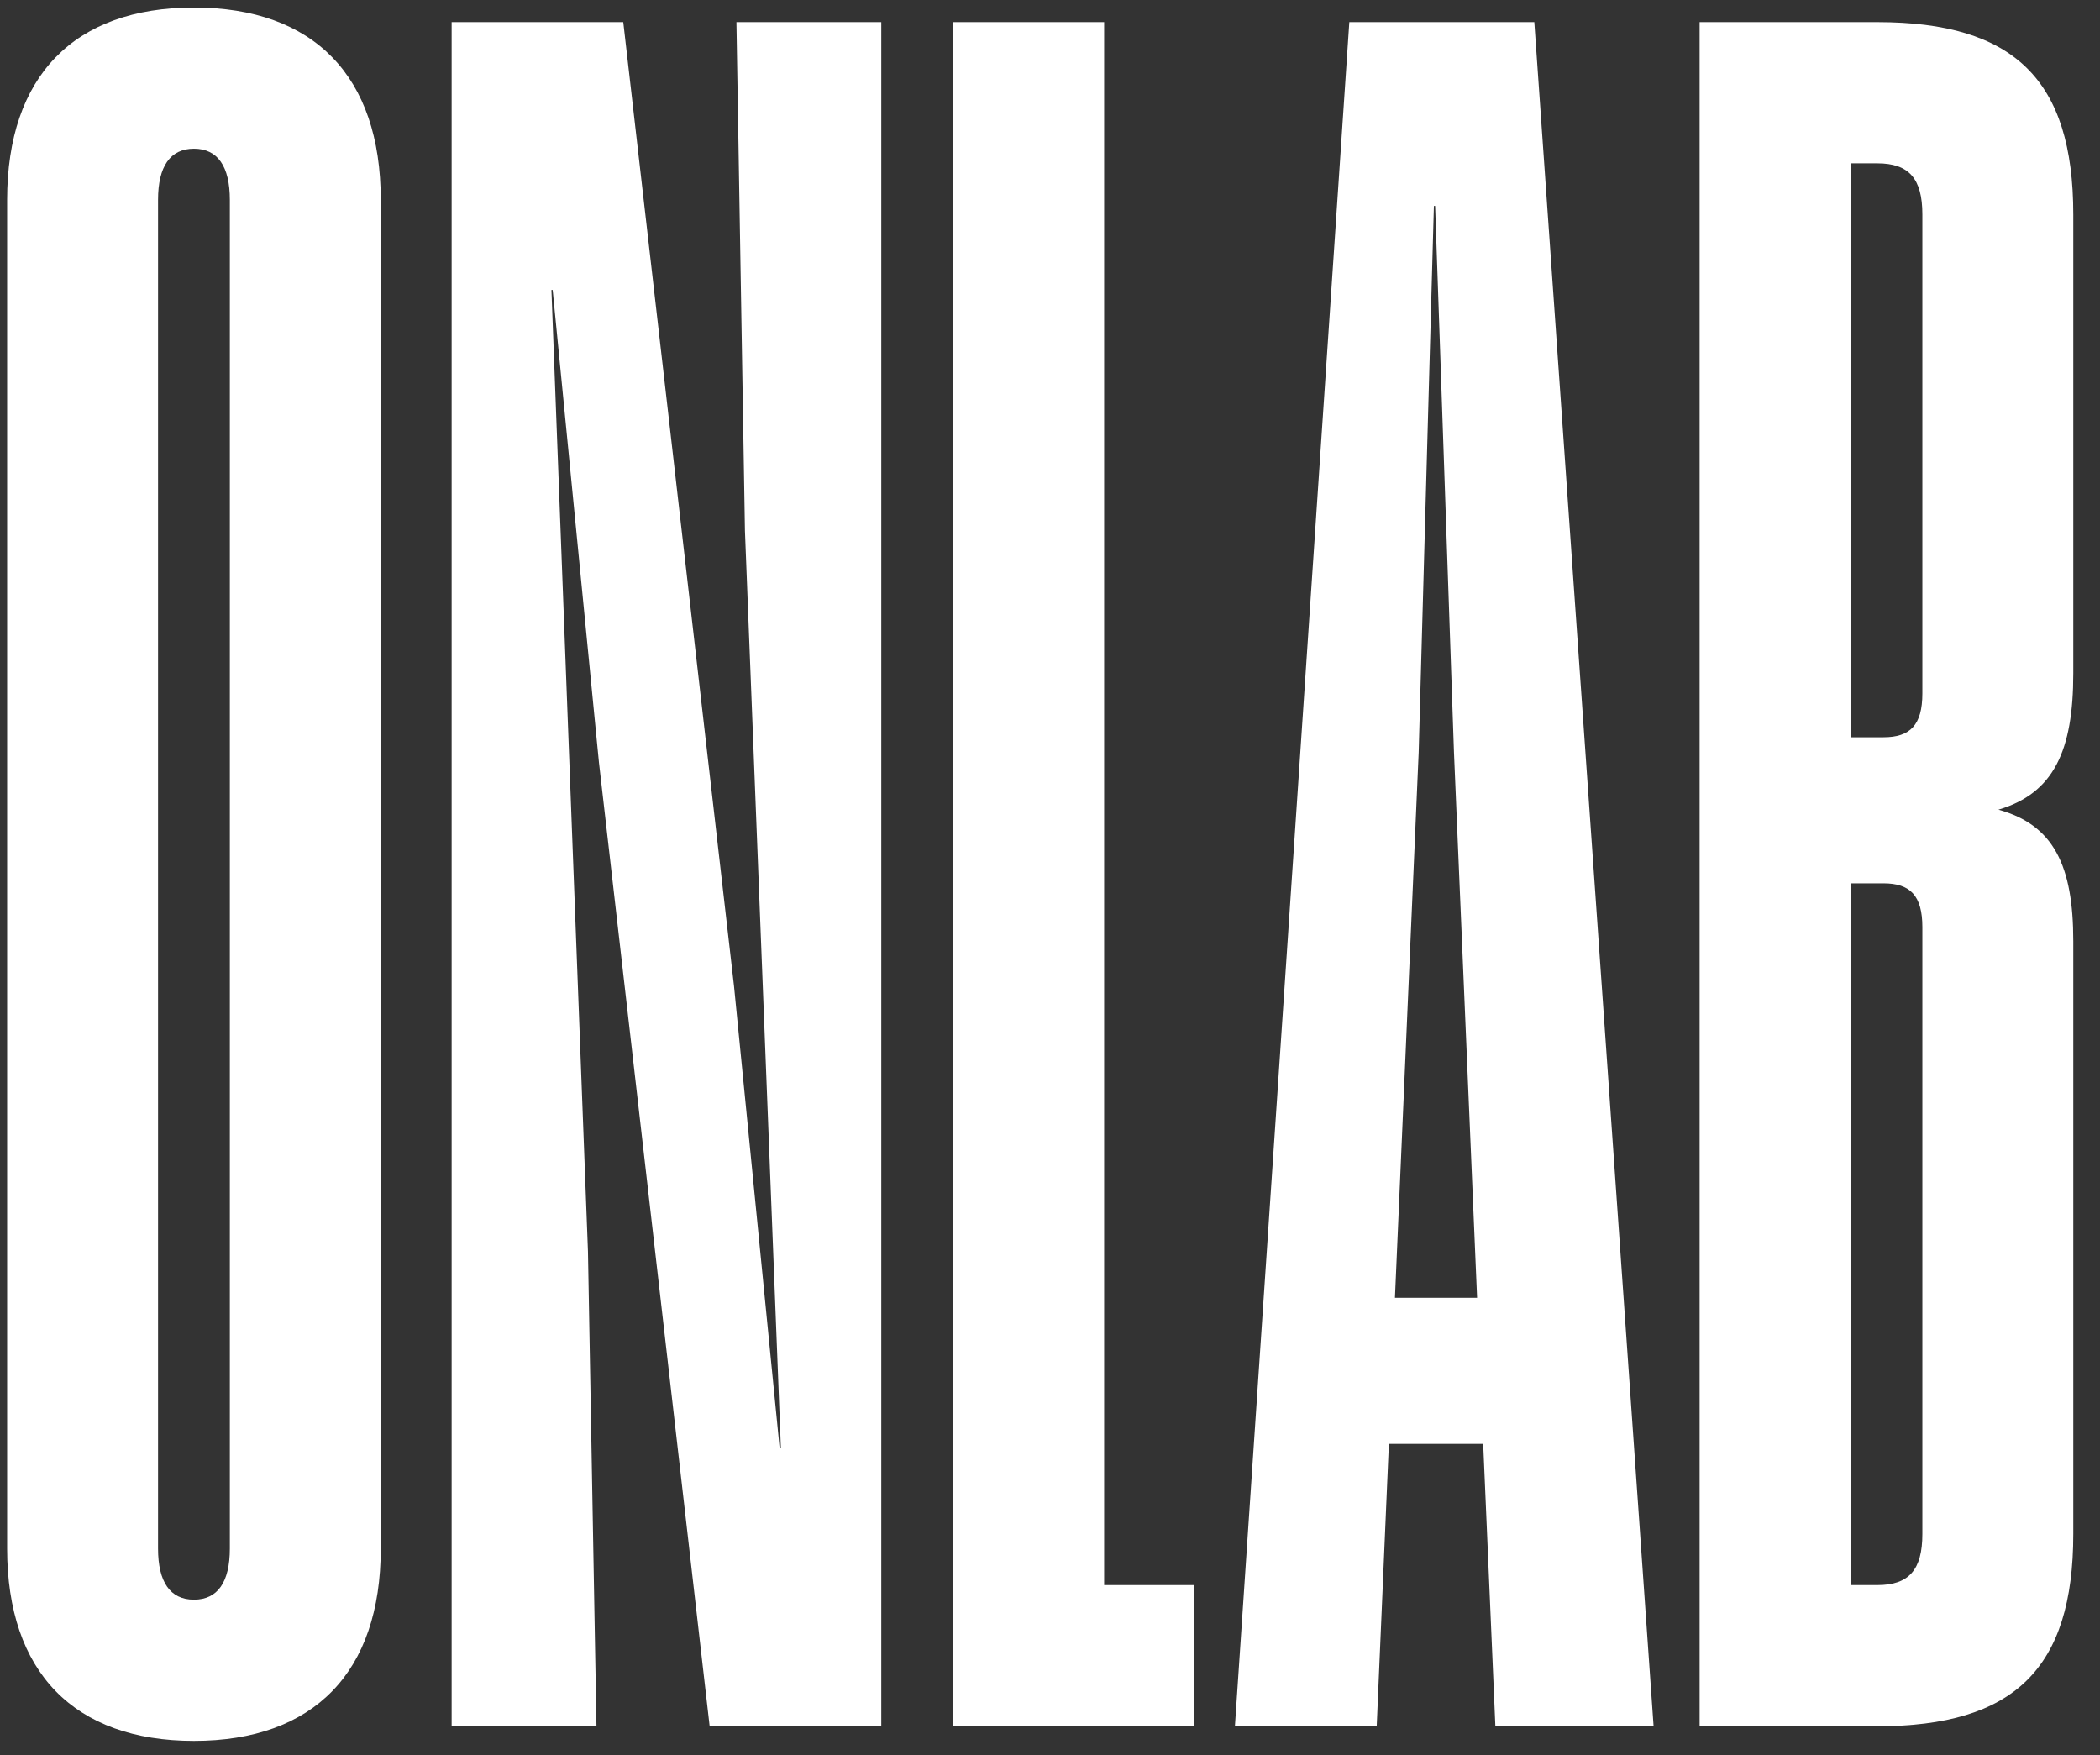
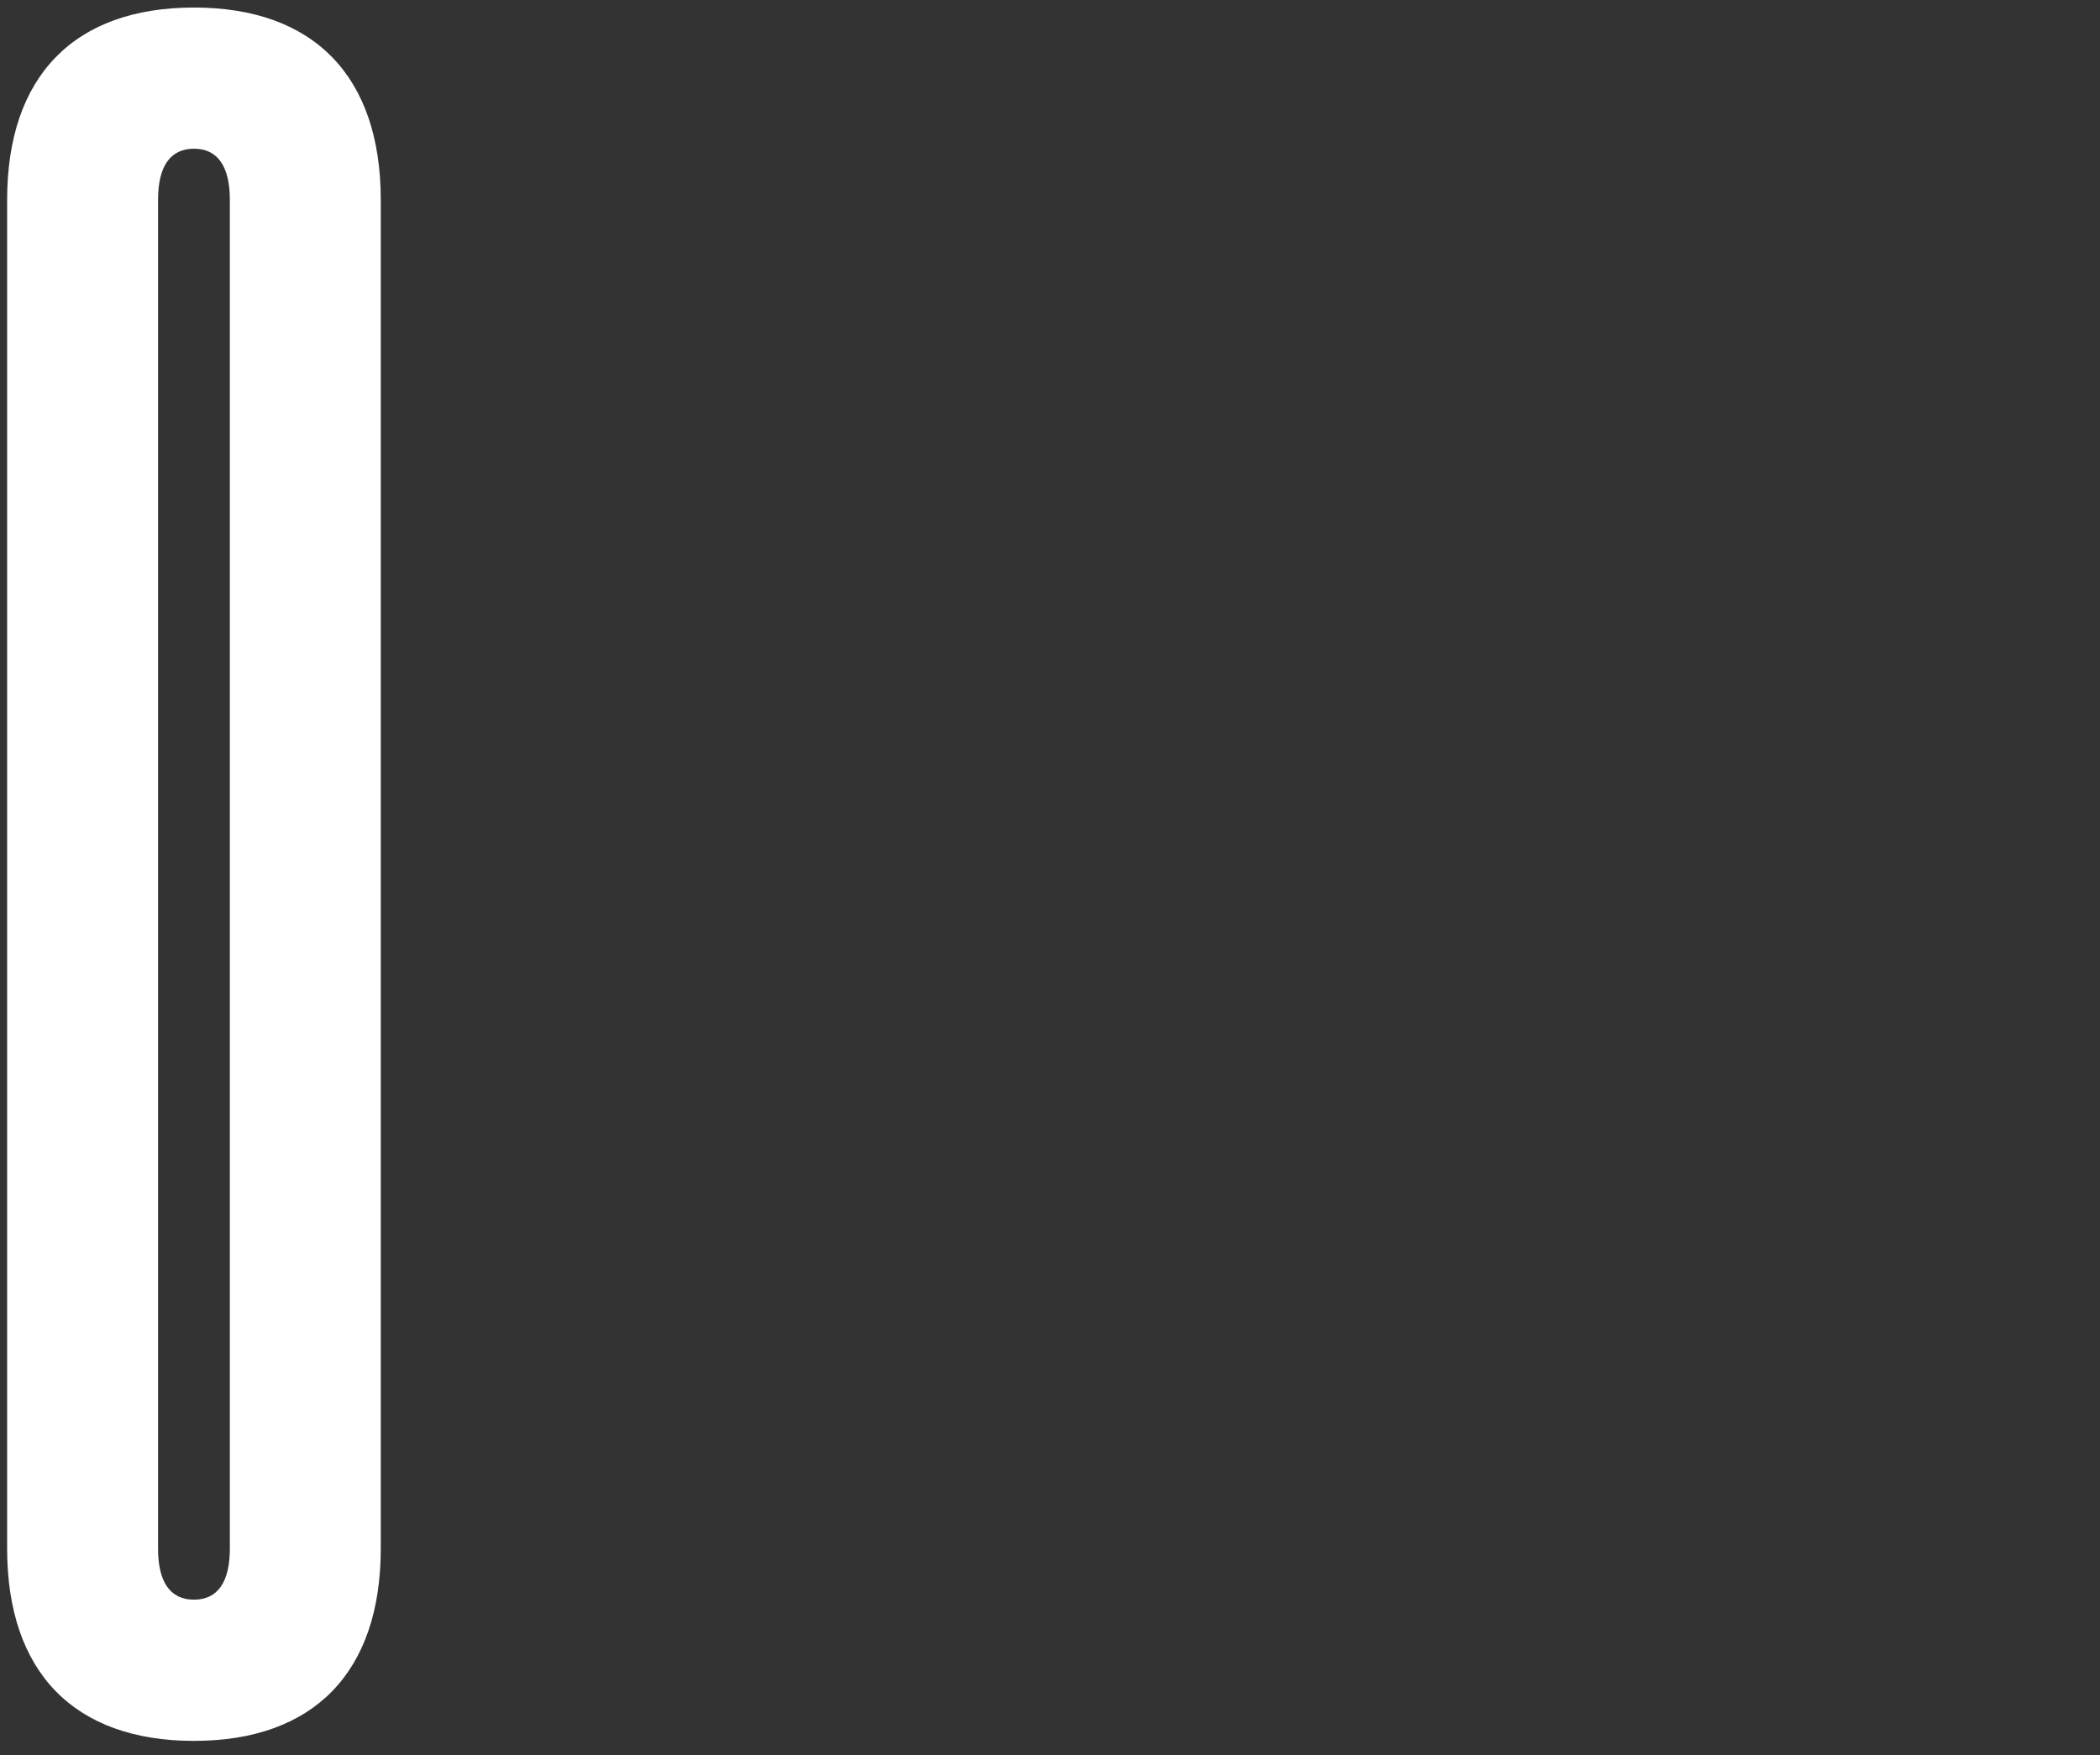
<svg xmlns="http://www.w3.org/2000/svg" fill="none" viewBox="0 0 73 61" height="61" width="73">
  <rect x="0" y="0" width="73" height="61" fill="#333333" stroke="none" />
  <path fill="white" d="M6.742 60.508C2.575 60.508 0.248 58.117 0.248 53.823V6.946C0.248 2.652 2.575 0.262 6.742 0.262C10.91 0.262 13.236 2.652 13.236 6.946V53.823C13.236 58.117 10.91 60.508 6.742 60.508ZM6.742 55.6C7.567 55.6 7.99 54.987 7.99 53.823V6.946C7.99 5.783 7.567 5.169 6.742 5.169C5.917 5.169 5.494 5.783 5.494 6.946V53.823C5.494 54.987 5.917 55.6 6.742 55.6Z" />
-   <path fill="white" d="M15.7 60V0.769H21.666L25.516 34.277L27.102 50.333H27.145L25.896 18.454L25.6 0.769H30.635V60H24.669L20.82 26.492L19.212 10.077H19.169L20.439 43.5L20.735 60H15.7Z" />
-   <path fill="white" d="M33.136 60V0.769H38.382V55.093H41.513V60H33.136Z" />
-   <path fill="white" d="M51.982 60L51.559 50.185H48.28L47.857 60H42.928L46.905 0.769H53.336L57.482 60H51.982ZM48.491 45.108H51.347L50.543 26.154L49.888 7.158H49.845L49.316 26.154L48.491 45.108Z" />
-   <path fill="white" d="M72.071 23.404C72.071 26.091 71.394 27.571 69.469 28.142C71.394 28.671 72.071 30.089 72.071 32.712V53.316C72.071 57.991 70.019 60 65.259 60H59.082V0.769H65.259C70.019 0.769 72.071 2.779 72.071 7.454V23.404ZM66.825 24.102V7.454C66.825 6.206 66.359 5.677 65.259 5.677H64.328V25.625H65.471C66.401 25.625 66.825 25.202 66.825 24.102ZM66.825 53.316V32.225C66.825 31.125 66.401 30.702 65.471 30.702H64.328V55.093H65.259C66.359 55.093 66.825 54.564 66.825 53.316Z" />
</svg>